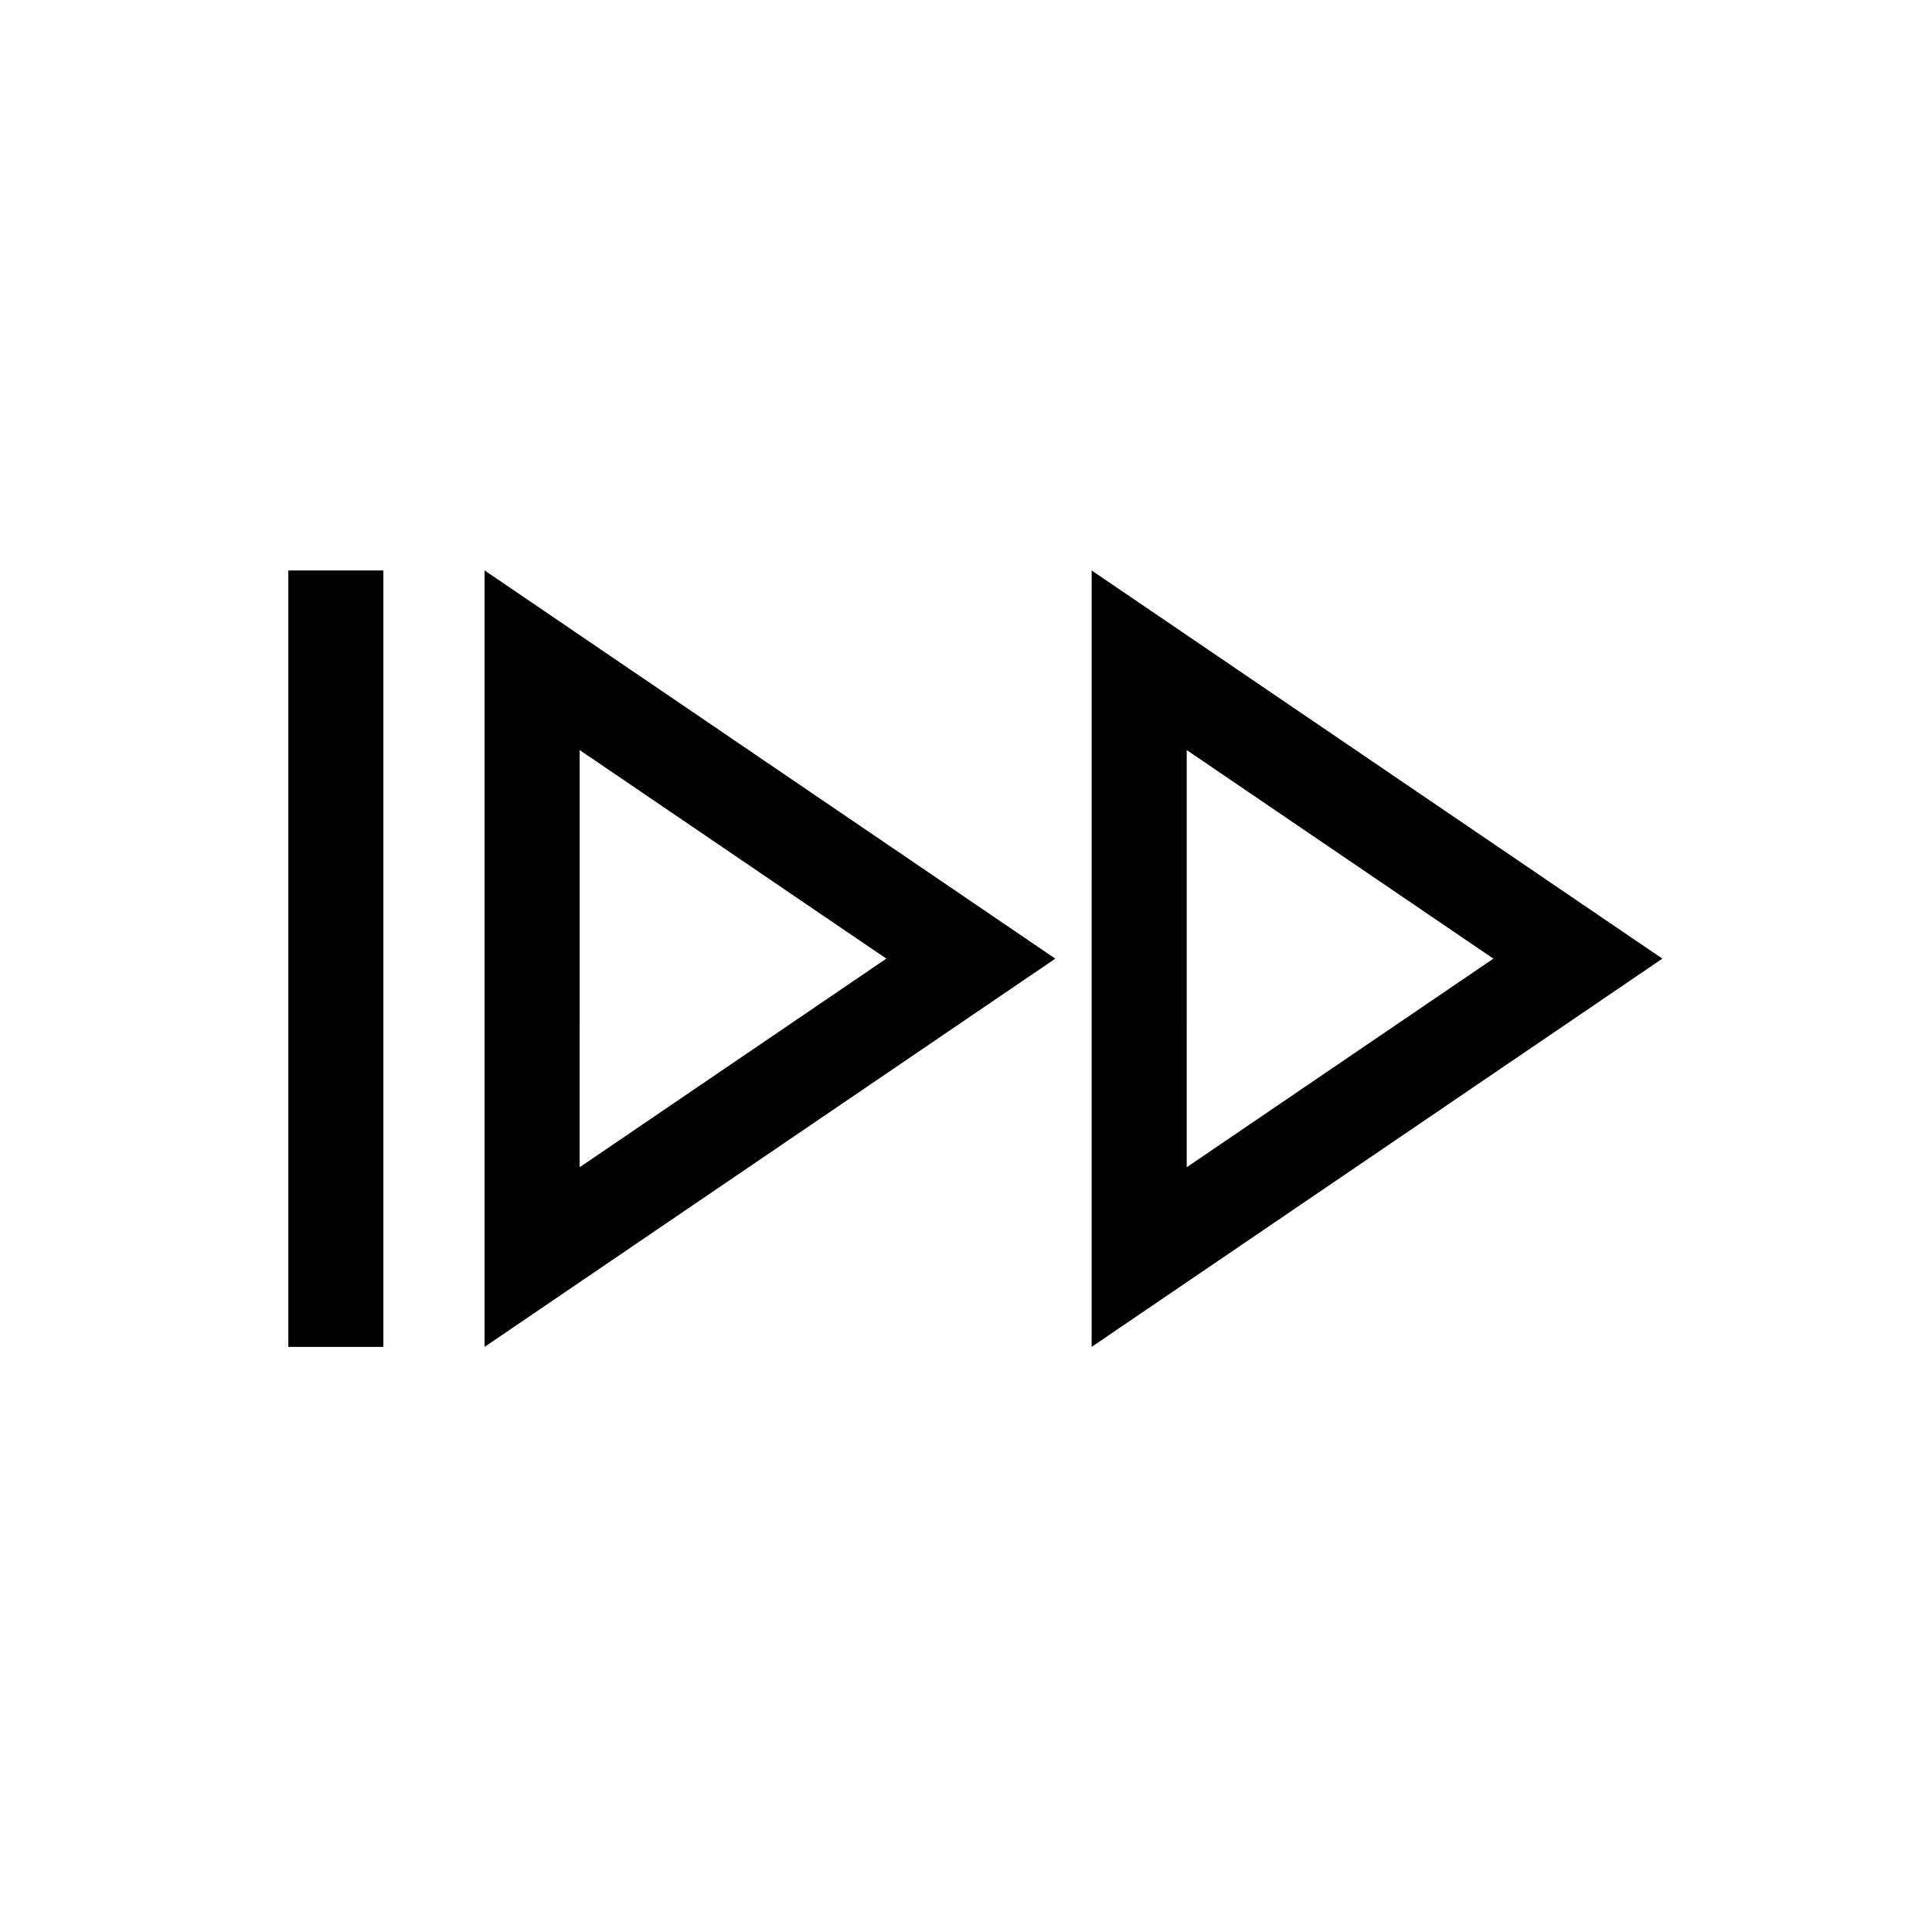
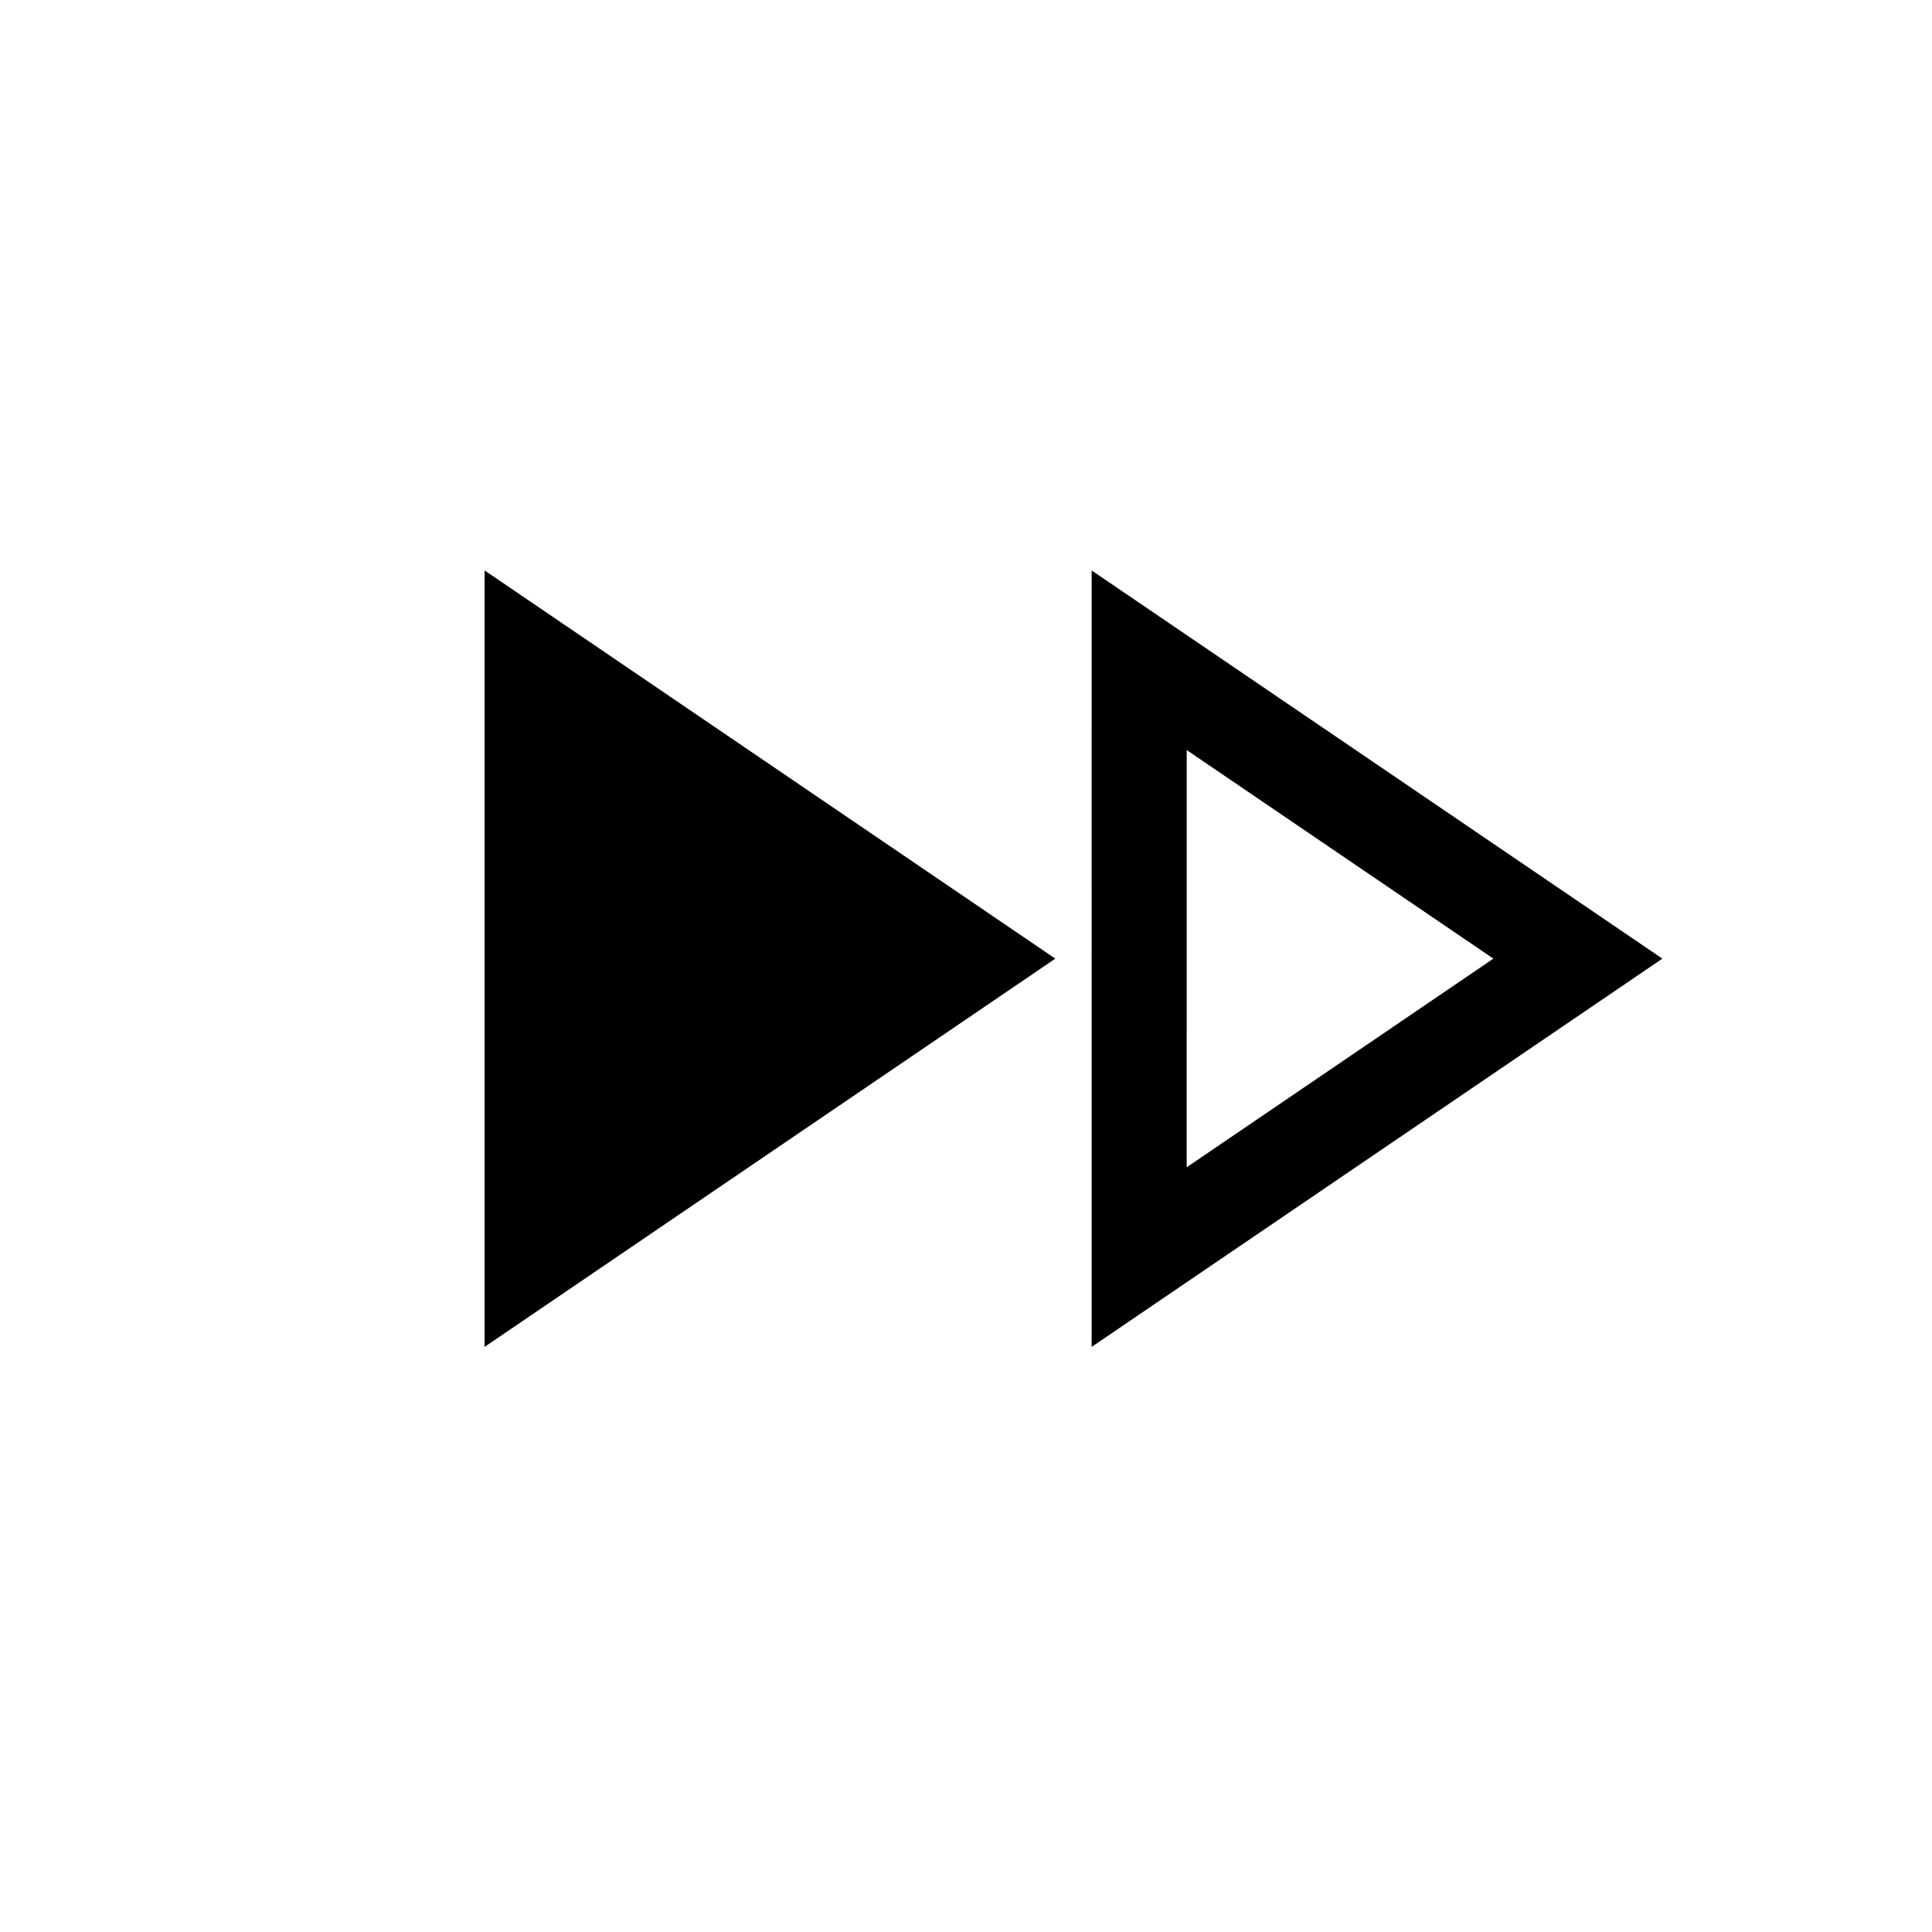
<svg xmlns="http://www.w3.org/2000/svg" fill="#000000" width="800px" height="800px" version="1.1" viewBox="144 144 512 512">
  <g>
-     <path d="m272.42 500.94 151.25-102.89-151.25-102.88zm25.195-158.17 81.27 55.277-81.273 55.285z" />
+     <path d="m272.42 500.94 151.25-102.89-151.25-102.88zz" />
    <path d="m433.3 295.18-0.004 205.76 151.25-102.89zm25.191 47.594 81.27 55.277-81.273 55.285z" />
-     <path d="m220.41 295.18h25.191v205.76h-25.191z" />
  </g>
</svg>